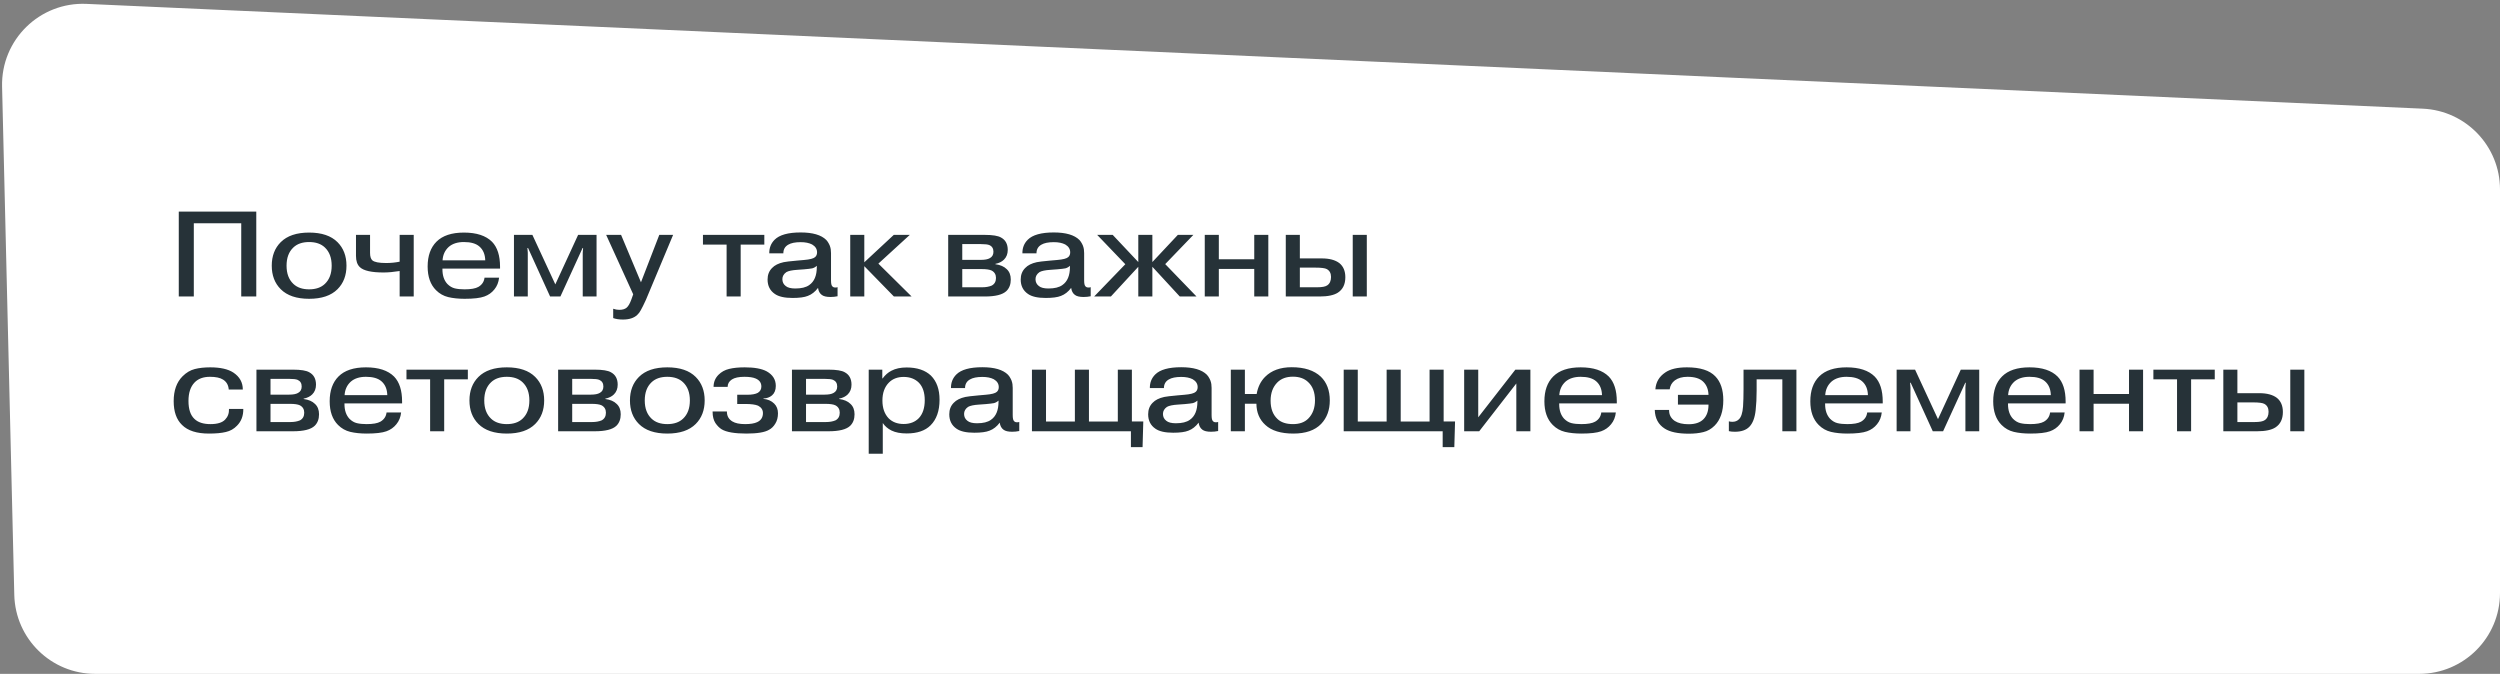
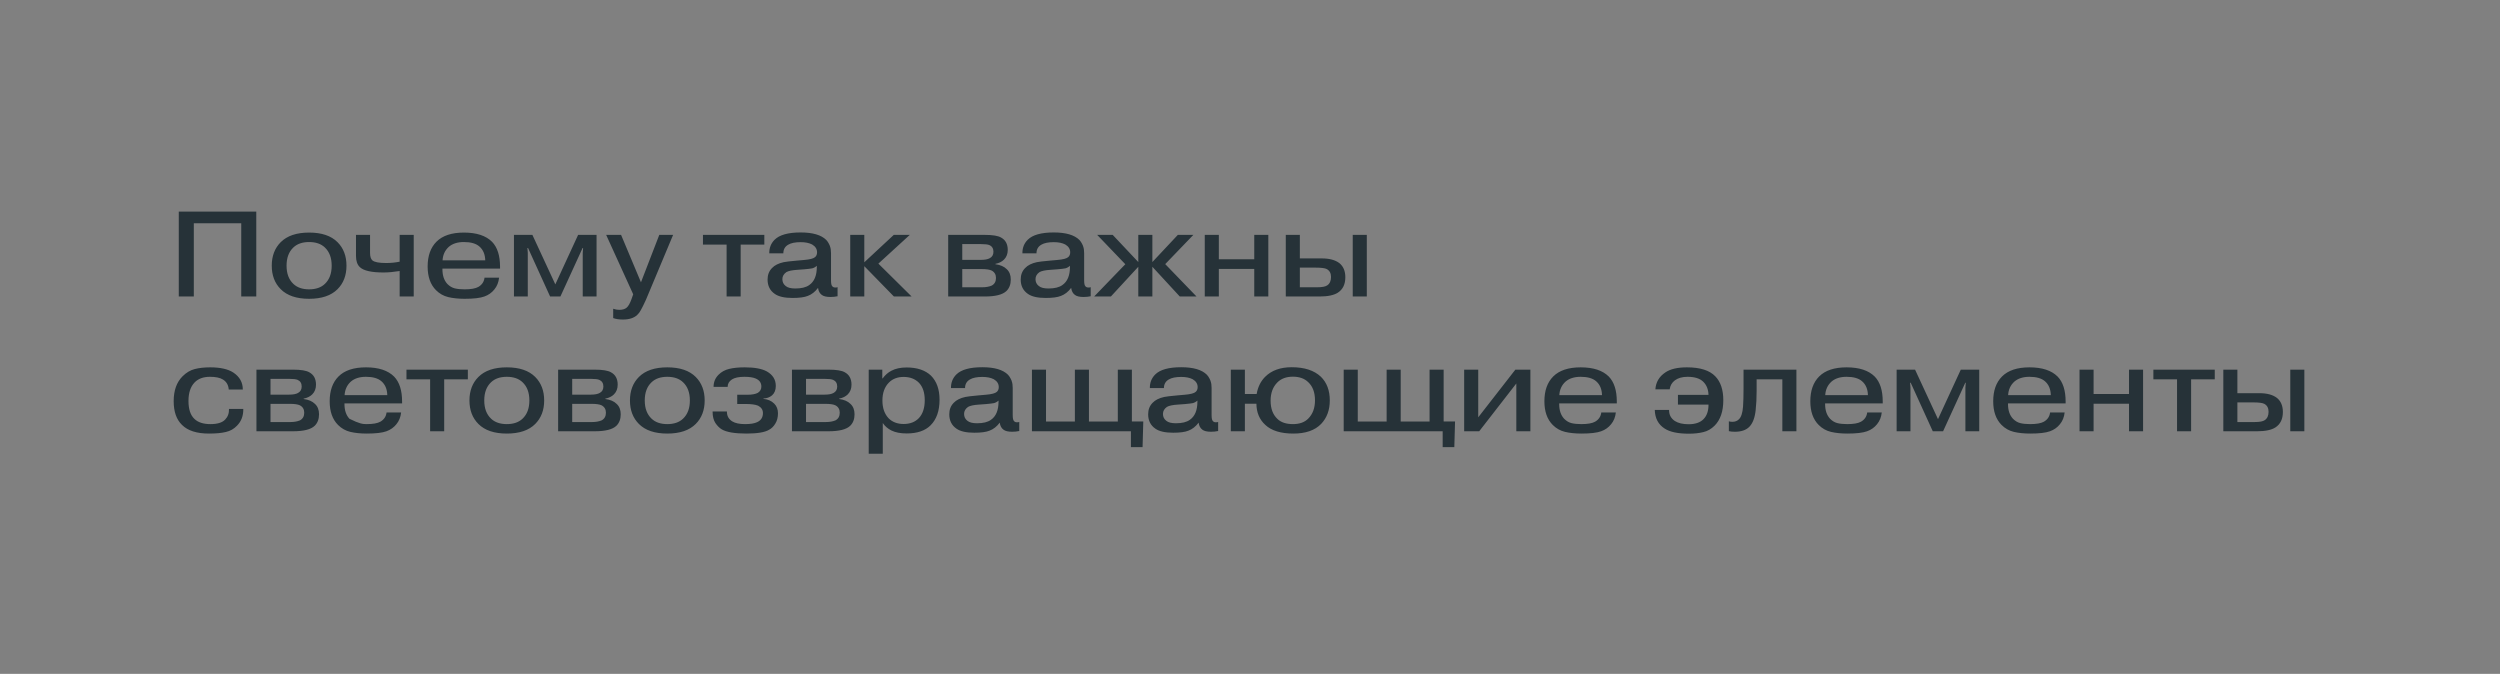
<svg xmlns="http://www.w3.org/2000/svg" width="371" height="100" viewBox="0 0 371 100" fill="none">
  <rect x="0" y="0" width="371" height="100" fill="#808080" stroke="none" />
-   <path d="M0.309 12.852C0.142 5.902 5.898 0.265 12.843 0.576L359.538 16.127C365.95 16.415 371 21.697 371 28.115V88C371 94.627 365.627 100 359 100H14.118C7.603 100 2.278 94.802 2.121 88.288L0.309 12.852Z" fill="white" />
-   <path d="M28.762 33.128V44H26.53V31.4H38.032V44H35.8V33.128H28.762ZM50.085 35.936C50.973 36.824 51.417 37.988 51.417 39.428C51.417 40.868 50.973 42.032 50.085 42.92C49.137 43.868 47.733 44.342 45.873 44.342C44.013 44.342 42.609 43.868 41.661 42.92C40.773 42.032 40.329 40.868 40.329 39.428C40.329 37.988 40.773 36.824 41.661 35.936C42.609 34.988 44.013 34.514 45.873 34.514C47.733 34.514 49.137 34.988 50.085 35.936ZM48.213 36.728C47.649 36.188 46.869 35.918 45.873 35.918C44.877 35.918 44.097 36.188 43.533 36.728C42.861 37.364 42.525 38.264 42.525 39.428C42.525 40.592 42.861 41.492 43.533 42.128C44.097 42.668 44.877 42.938 45.873 42.938C46.869 42.938 47.649 42.668 48.213 42.128C48.885 41.492 49.221 40.592 49.221 39.428C49.221 38.264 48.885 37.364 48.213 36.728ZM52.828 34.856H54.916V37.52C54.916 38.06 55.03 38.432 55.258 38.636C55.558 38.9 56.242 39.032 57.31 39.032C57.994 39.032 58.66 38.966 59.308 38.834V34.856H61.396V44H59.308V40.22C58.408 40.364 57.61 40.436 56.914 40.436C55.126 40.436 53.956 40.172 53.404 39.644C53.02 39.284 52.828 38.726 52.828 37.97V34.856ZM71.903 41.21H74.064C73.992 41.894 73.757 42.476 73.362 42.956C72.978 43.436 72.486 43.784 71.885 44C71.261 44.228 70.284 44.342 68.951 44.342C68.04 44.342 67.23 44.258 66.522 44.09C65.826 43.922 65.219 43.58 64.704 43.064C63.876 42.236 63.462 41.066 63.462 39.554C63.462 37.97 63.9 36.74 64.775 35.864C65.675 34.964 67.031 34.514 68.844 34.514C70.716 34.514 72.108 34.97 73.019 35.882C73.811 36.698 74.207 37.934 74.207 39.59V39.86H65.657V39.968C65.657 40.892 65.903 41.618 66.395 42.146C66.731 42.482 67.097 42.698 67.493 42.794C67.889 42.89 68.37 42.938 68.933 42.938C69.882 42.938 70.566 42.818 70.986 42.578C71.525 42.266 71.832 41.81 71.903 41.21ZM65.675 38.636H72.011C71.987 37.748 71.7 37.064 71.147 36.584C70.644 36.14 69.876 35.918 68.844 35.918C67.895 35.918 67.145 36.158 66.594 36.638C66.029 37.154 65.724 37.82 65.675 38.636ZM81.635 44L78.359 36.8H78.269L78.323 37.502V44H76.271V34.856H79.007L82.409 42.2L85.793 34.856H88.529V44H86.477V37.502L86.531 36.8H86.459L83.165 44H81.635ZM90.998 47.204V45.818C91.298 45.926 91.598 45.98 91.898 45.98C92.378 45.98 92.744 45.872 92.996 45.656C93.248 45.44 93.482 45.032 93.698 44.432L93.968 43.676L89.954 34.856H92.168L95.12 41.894L97.838 34.856H99.89L95.858 44.486C95.522 45.218 95.27 45.728 95.102 46.016C94.946 46.316 94.766 46.556 94.562 46.736C94.082 47.192 93.374 47.42 92.438 47.42C91.886 47.42 91.406 47.348 90.998 47.204ZM107.828 36.296H104.318V34.856H113.426V36.296H109.916V44H107.828V36.296ZM121.216 39.608V39.446C121 39.638 120.772 39.764 120.532 39.824C120.292 39.872 119.89 39.92 119.326 39.968L118.336 40.04C117.556 40.088 117.01 40.202 116.698 40.382C116.302 40.658 116.104 41.006 116.104 41.426C116.104 41.858 116.272 42.2 116.608 42.452C116.896 42.692 117.37 42.812 118.03 42.812C118.93 42.812 119.614 42.644 120.082 42.308C120.838 41.792 121.216 40.892 121.216 39.608ZM116.248 37.592H114.16C114.148 36.788 114.412 36.116 114.952 35.576C115.672 34.856 116.962 34.496 118.822 34.496C120.61 34.496 121.876 34.868 122.62 35.612C122.704 35.696 122.776 35.786 122.836 35.882C122.908 35.978 122.968 36.08 123.016 36.188C123.064 36.284 123.106 36.374 123.142 36.458C123.178 36.53 123.208 36.626 123.232 36.746C123.256 36.866 123.274 36.956 123.286 37.016C123.298 37.076 123.304 37.172 123.304 37.304C123.316 37.436 123.322 37.52 123.322 37.556C123.322 37.592 123.322 37.682 123.322 37.826C123.322 37.97 123.322 38.048 123.322 38.06V41.588C123.322 42.056 123.382 42.35 123.502 42.47C123.598 42.602 123.754 42.668 123.97 42.668C124.114 42.668 124.222 42.65 124.294 42.614V43.964C123.946 44.036 123.598 44.072 123.25 44.072C122.65 44.072 122.218 43.97 121.954 43.766C121.642 43.538 121.456 43.19 121.396 42.722C120.964 43.298 120.46 43.694 119.884 43.91C119.38 44.114 118.624 44.216 117.616 44.216C116.428 44.216 115.552 44.018 114.988 43.622C114.268 43.13 113.908 42.416 113.908 41.48C113.908 40.784 114.13 40.214 114.574 39.77C114.958 39.362 115.534 39.074 116.302 38.906C116.566 38.846 117.226 38.768 118.282 38.672L119.308 38.582C120.184 38.51 120.736 38.366 120.964 38.15C121.156 37.982 121.252 37.748 121.252 37.448C121.252 36.956 121.006 36.566 120.514 36.278C120.07 36.05 119.506 35.936 118.822 35.936C118.006 35.936 117.388 36.062 116.968 36.314C116.488 36.59 116.248 37.016 116.248 37.592ZM128.263 38.924L132.637 34.856H135.013L130.351 39.122L135.283 44H132.655L128.263 39.5V44H126.175V34.856H128.263V38.924ZM142.8 39.932V42.632H145.752C146.304 42.632 146.778 42.548 147.174 42.38C147.594 42.152 147.804 41.774 147.804 41.246C147.804 40.742 147.588 40.376 147.156 40.148C146.856 40.004 146.37 39.932 145.698 39.932H142.8ZM142.8 36.224V38.564H145.572C146.16 38.564 146.598 38.48 146.886 38.312C147.246 38.12 147.426 37.802 147.426 37.358C147.426 36.878 147.222 36.548 146.814 36.368C146.586 36.272 146.172 36.224 145.572 36.224H142.8ZM140.712 34.856H146.13C147.306 34.856 148.116 34.988 148.56 35.252C149.22 35.612 149.55 36.224 149.55 37.088C149.55 37.676 149.364 38.156 148.992 38.528C148.68 38.84 148.254 39.05 147.714 39.158V39.212C148.446 39.308 149.004 39.548 149.388 39.932C149.796 40.304 150 40.82 150 41.48C150 42.2 149.784 42.77 149.352 43.19C148.788 43.73 147.72 44 146.148 44H140.712V34.856ZM158.781 39.608V39.446C158.565 39.638 158.337 39.764 158.097 39.824C157.857 39.872 157.455 39.92 156.891 39.968L155.901 40.04C155.121 40.088 154.575 40.202 154.263 40.382C153.867 40.658 153.669 41.006 153.669 41.426C153.669 41.858 153.837 42.2 154.173 42.452C154.461 42.692 154.935 42.812 155.595 42.812C156.495 42.812 157.179 42.644 157.647 42.308C158.403 41.792 158.781 40.892 158.781 39.608ZM153.813 37.592H151.725C151.713 36.788 151.977 36.116 152.517 35.576C153.237 34.856 154.527 34.496 156.387 34.496C158.175 34.496 159.441 34.868 160.185 35.612C160.269 35.696 160.341 35.786 160.401 35.882C160.473 35.978 160.533 36.08 160.581 36.188C160.629 36.284 160.671 36.374 160.707 36.458C160.743 36.53 160.773 36.626 160.797 36.746C160.821 36.866 160.839 36.956 160.851 37.016C160.863 37.076 160.869 37.172 160.869 37.304C160.881 37.436 160.887 37.52 160.887 37.556C160.887 37.592 160.887 37.682 160.887 37.826C160.887 37.97 160.887 38.048 160.887 38.06V41.588C160.887 42.056 160.947 42.35 161.067 42.47C161.163 42.602 161.319 42.668 161.535 42.668C161.679 42.668 161.787 42.65 161.859 42.614V43.964C161.511 44.036 161.163 44.072 160.815 44.072C160.215 44.072 159.783 43.97 159.519 43.766C159.207 43.538 159.021 43.19 158.961 42.722C158.529 43.298 158.025 43.694 157.449 43.91C156.945 44.114 156.189 44.216 155.181 44.216C153.993 44.216 153.117 44.018 152.553 43.622C151.833 43.13 151.473 42.416 151.473 41.48C151.473 40.784 151.695 40.214 152.139 39.77C152.523 39.362 153.099 39.074 153.867 38.906C154.131 38.846 154.791 38.768 155.847 38.672L156.873 38.582C157.749 38.51 158.301 38.366 158.529 38.15C158.721 37.982 158.817 37.748 158.817 37.448C158.817 36.956 158.571 36.566 158.079 36.278C157.635 36.05 157.071 35.936 156.387 35.936C155.571 35.936 154.953 36.062 154.533 36.314C154.053 36.59 153.813 37.016 153.813 37.592ZM168.923 44V39.59L164.855 44H162.371L166.997 39.212L162.821 34.856H165.125L168.923 38.888V34.856H171.011V38.888L174.791 34.856H177.095L172.919 39.194L177.563 44H175.079L171.011 39.59V44H168.923ZM180.874 39.914V44H178.786V34.856H180.874V38.474H186.13V34.856H188.218V44H186.13V39.914H180.874ZM192.898 39.716V42.632H195.454C196.198 42.632 196.702 42.536 196.966 42.344C197.338 42.092 197.524 41.678 197.524 41.102C197.524 40.55 197.314 40.16 196.894 39.932C196.63 39.788 196.078 39.716 195.238 39.716H192.898ZM192.898 34.856V38.348H196.156C197.284 38.348 198.154 38.582 198.766 39.05C199.354 39.53 199.648 40.226 199.648 41.138C199.648 42.182 199.282 42.944 198.55 43.424C197.962 43.808 197.05 44 195.814 44H190.81V34.856H192.898ZM200.746 34.856H202.834V44H200.746V34.856ZM36.034 57.808H33.946C33.898 57.148 33.616 56.656 33.1 56.332C32.668 56.056 32.02 55.918 31.156 55.918C30.172 55.918 29.41 56.2 28.87 56.764C28.27 57.388 27.97 58.3 27.97 59.5C27.97 60.724 28.264 61.612 28.852 62.164C29.38 62.68 30.172 62.938 31.228 62.938C32.26 62.938 32.986 62.716 33.406 62.272C33.814 61.852 34.006 61.324 33.982 60.688H36.106C36.118 61.708 35.806 62.536 35.17 63.172C34.714 63.652 34.162 63.964 33.514 64.108C32.878 64.264 32.044 64.342 31.012 64.342C29.2 64.342 27.868 63.916 27.016 63.064C26.188 62.272 25.774 61.096 25.774 59.536C25.774 57.952 26.212 56.722 27.088 55.846C27.64 55.294 28.246 54.934 28.906 54.766C29.566 54.598 30.328 54.514 31.192 54.514C32.692 54.514 33.838 54.772 34.63 55.288C35.566 55.912 36.034 56.752 36.034 57.808ZM40.144 59.932V62.632H43.096C43.648 62.632 44.122 62.548 44.518 62.38C44.938 62.152 45.148 61.774 45.148 61.246C45.148 60.742 44.932 60.376 44.5 60.148C44.2 60.004 43.714 59.932 43.042 59.932H40.144ZM40.144 56.224V58.564H42.916C43.504 58.564 43.942 58.48 44.23 58.312C44.59 58.12 44.77 57.802 44.77 57.358C44.77 56.878 44.566 56.548 44.158 56.368C43.93 56.272 43.516 56.224 42.916 56.224H40.144ZM38.056 54.856H43.474C44.65 54.856 45.46 54.988 45.904 55.252C46.564 55.612 46.894 56.224 46.894 57.088C46.894 57.676 46.708 58.156 46.336 58.528C46.024 58.84 45.598 59.05 45.058 59.158V59.212C45.79 59.308 46.348 59.548 46.732 59.932C47.14 60.304 47.344 60.82 47.344 61.48C47.344 62.2 47.128 62.77 46.696 63.19C46.132 63.73 45.064 64 43.492 64H38.056V54.856ZM57.366 61.21H59.526C59.454 61.894 59.22 62.476 58.824 62.956C58.44 63.436 57.948 63.784 57.348 64C56.724 64.228 55.746 64.342 54.414 64.342C53.502 64.342 52.692 64.258 51.984 64.09C51.288 63.922 50.682 63.58 50.166 63.064C49.338 62.236 48.924 61.066 48.924 59.554C48.924 57.97 49.362 56.74 50.238 55.864C51.138 54.964 52.494 54.514 54.306 54.514C56.178 54.514 57.57 54.97 58.482 55.882C59.274 56.698 59.67 57.934 59.67 59.59V59.86H51.12V59.968C51.12 60.892 51.366 61.618 51.858 62.146C52.194 62.482 52.56 62.698 52.956 62.794C53.352 62.89 53.832 62.938 54.396 62.938C55.344 62.938 56.028 62.818 56.448 62.578C56.988 62.266 57.294 61.81 57.366 61.21ZM51.138 58.636H57.474C57.45 57.748 57.162 57.064 56.61 56.584C56.106 56.14 55.338 55.918 54.306 55.918C53.358 55.918 52.608 56.158 52.056 56.638C51.492 57.154 51.186 57.82 51.138 58.636ZM63.83 56.296H60.32V54.856H69.428V56.296H65.918V64H63.83V56.296ZM79.423 55.936C80.311 56.824 80.755 57.988 80.755 59.428C80.755 60.868 80.311 62.032 79.423 62.92C78.475 63.868 77.071 64.342 75.211 64.342C73.351 64.342 71.947 63.868 70.999 62.92C70.111 62.032 69.667 60.868 69.667 59.428C69.667 57.988 70.111 56.824 70.999 55.936C71.947 54.988 73.351 54.514 75.211 54.514C77.071 54.514 78.475 54.988 79.423 55.936ZM77.551 56.728C76.987 56.188 76.207 55.918 75.211 55.918C74.215 55.918 73.435 56.188 72.871 56.728C72.199 57.364 71.863 58.264 71.863 59.428C71.863 60.592 72.199 61.492 72.871 62.128C73.435 62.668 74.215 62.938 75.211 62.938C76.207 62.938 76.987 62.668 77.551 62.128C78.223 61.492 78.559 60.592 78.559 59.428C78.559 58.264 78.223 57.364 77.551 56.728ZM84.915 59.932V62.632H87.867C88.419 62.632 88.893 62.548 89.289 62.38C89.709 62.152 89.919 61.774 89.919 61.246C89.919 60.742 89.703 60.376 89.271 60.148C88.971 60.004 88.485 59.932 87.813 59.932H84.915ZM84.915 56.224V58.564H87.687C88.275 58.564 88.713 58.48 89.001 58.312C89.361 58.12 89.541 57.802 89.541 57.358C89.541 56.878 89.337 56.548 88.929 56.368C88.701 56.272 88.287 56.224 87.687 56.224H84.915ZM82.827 54.856H88.245C89.421 54.856 90.231 54.988 90.675 55.252C91.335 55.612 91.665 56.224 91.665 57.088C91.665 57.676 91.479 58.156 91.107 58.528C90.795 58.84 90.369 59.05 89.829 59.158V59.212C90.561 59.308 91.119 59.548 91.503 59.932C91.911 60.304 92.115 60.82 92.115 61.48C92.115 62.2 91.899 62.77 91.467 63.19C90.903 63.73 89.835 64 88.263 64H82.827V54.856ZM103.241 55.936C104.129 56.824 104.573 57.988 104.573 59.428C104.573 60.868 104.129 62.032 103.241 62.92C102.293 63.868 100.889 64.342 99.029 64.342C97.169 64.342 95.765 63.868 94.817 62.92C93.929 62.032 93.485 60.868 93.485 59.428C93.485 57.988 93.929 56.824 94.817 55.936C95.765 54.988 97.169 54.514 99.029 54.514C100.889 54.514 102.293 54.988 103.241 55.936ZM101.369 56.728C100.805 56.188 100.025 55.918 99.029 55.918C98.033 55.918 97.253 56.188 96.689 56.728C96.017 57.364 95.681 58.264 95.681 59.428C95.681 60.592 96.017 61.492 96.689 62.128C97.253 62.668 98.033 62.938 99.029 62.938C100.025 62.938 100.805 62.668 101.369 62.128C102.041 61.492 102.377 60.592 102.377 59.428C102.377 58.264 102.041 57.364 101.369 56.728ZM105.75 61.066H107.874V61.102C107.874 61.738 108.144 62.218 108.684 62.542C109.116 62.806 109.746 62.938 110.574 62.938C111.354 62.938 111.948 62.842 112.356 62.65C112.932 62.386 113.22 61.936 113.22 61.3C113.22 60.82 112.98 60.454 112.5 60.202C112.092 60.034 111.468 59.95 110.628 59.95H109.404V58.582H110.88C111.588 58.582 112.116 58.486 112.464 58.294C112.812 58.078 112.986 57.766 112.986 57.358C112.986 56.806 112.704 56.41 112.14 56.17C111.756 56.002 111.198 55.918 110.466 55.918C109.638 55.918 109.02 56.05 108.612 56.314C108.192 56.59 107.982 56.956 107.982 57.412H105.894C105.894 56.704 106.14 56.104 106.632 55.612C107.064 55.18 107.586 54.892 108.198 54.748C108.822 54.592 109.596 54.514 110.52 54.514C111.96 54.514 113.046 54.712 113.778 55.108C114.678 55.612 115.128 56.332 115.128 57.268C115.128 57.88 114.942 58.348 114.57 58.672C114.234 58.96 113.808 59.116 113.292 59.14V59.194C113.952 59.254 114.486 59.488 114.894 59.896C115.266 60.268 115.452 60.748 115.452 61.336C115.452 61.936 115.32 62.446 115.056 62.866C114.804 63.286 114.492 63.592 114.12 63.784C113.496 64.156 112.38 64.342 110.772 64.342C109.032 64.342 107.808 64.132 107.1 63.712C106.764 63.508 106.452 63.196 106.164 62.776C105.888 62.344 105.75 61.792 105.75 61.12V61.066ZM119.614 59.932V62.632H122.566C123.118 62.632 123.592 62.548 123.988 62.38C124.408 62.152 124.618 61.774 124.618 61.246C124.618 60.742 124.402 60.376 123.97 60.148C123.67 60.004 123.184 59.932 122.512 59.932H119.614ZM119.614 56.224V58.564H122.386C122.974 58.564 123.412 58.48 123.7 58.312C124.06 58.12 124.24 57.802 124.24 57.358C124.24 56.878 124.036 56.548 123.628 56.368C123.4 56.272 122.986 56.224 122.386 56.224H119.614ZM117.526 54.856H122.944C124.12 54.856 124.93 54.988 125.374 55.252C126.034 55.612 126.364 56.224 126.364 57.088C126.364 57.676 126.178 58.156 125.806 58.528C125.494 58.84 125.068 59.05 124.528 59.158V59.212C125.26 59.308 125.818 59.548 126.202 59.932C126.61 60.304 126.814 60.82 126.814 61.48C126.814 62.2 126.598 62.77 126.166 63.19C125.602 63.73 124.534 64 122.962 64H117.526V54.856ZM128.917 54.856H130.933V56.152H130.987C131.359 55.648 131.791 55.27 132.283 55.018C132.895 54.694 133.645 54.532 134.533 54.532C136.093 54.532 137.299 54.934 138.151 55.738C139.003 56.59 139.429 57.784 139.429 59.32C139.429 60.964 138.985 62.23 138.097 63.118C137.293 63.922 136.111 64.324 134.551 64.324C133.639 64.324 132.889 64.18 132.301 63.892C131.749 63.616 131.317 63.244 131.005 62.776V67.33H128.917V54.856ZM134.101 55.936C133.201 55.936 132.475 56.212 131.923 56.764C131.275 57.412 130.951 58.306 130.951 59.446C130.951 60.55 131.257 61.426 131.869 62.074C132.433 62.638 133.177 62.92 134.101 62.92C135.049 62.92 135.805 62.626 136.369 62.038C136.945 61.414 137.233 60.532 137.233 59.392C137.233 58.264 136.945 57.4 136.369 56.8C135.793 56.224 135.037 55.936 134.101 55.936ZM148.181 59.608V59.446C147.965 59.638 147.737 59.764 147.497 59.824C147.257 59.872 146.855 59.92 146.291 59.968L145.301 60.04C144.521 60.088 143.975 60.202 143.663 60.382C143.267 60.658 143.069 61.006 143.069 61.426C143.069 61.858 143.237 62.2 143.573 62.452C143.861 62.692 144.335 62.812 144.995 62.812C145.895 62.812 146.579 62.644 147.047 62.308C147.803 61.792 148.181 60.892 148.181 59.608ZM143.213 57.592H141.125C141.113 56.788 141.377 56.116 141.917 55.576C142.637 54.856 143.927 54.496 145.787 54.496C147.575 54.496 148.841 54.868 149.585 55.612C149.669 55.696 149.741 55.786 149.801 55.882C149.873 55.978 149.933 56.08 149.981 56.188C150.029 56.284 150.071 56.374 150.107 56.458C150.143 56.53 150.173 56.626 150.197 56.746C150.221 56.866 150.239 56.956 150.251 57.016C150.263 57.076 150.269 57.172 150.269 57.304C150.281 57.436 150.287 57.52 150.287 57.556C150.287 57.592 150.287 57.682 150.287 57.826C150.287 57.97 150.287 58.048 150.287 58.06V61.588C150.287 62.056 150.347 62.35 150.467 62.47C150.563 62.602 150.719 62.668 150.935 62.668C151.079 62.668 151.187 62.65 151.259 62.614V63.964C150.911 64.036 150.563 64.072 150.215 64.072C149.615 64.072 149.183 63.97 148.919 63.766C148.607 63.538 148.421 63.19 148.361 62.722C147.929 63.298 147.425 63.694 146.849 63.91C146.345 64.114 145.589 64.216 144.581 64.216C143.393 64.216 142.517 64.018 141.953 63.622C141.233 63.13 140.873 62.416 140.873 61.48C140.873 60.784 141.095 60.214 141.539 59.77C141.923 59.362 142.499 59.074 143.267 58.906C143.531 58.846 144.191 58.768 145.247 58.672L146.273 58.582C147.149 58.51 147.701 58.366 147.929 58.15C148.121 57.982 148.217 57.748 148.217 57.448C148.217 56.956 147.971 56.566 147.479 56.278C147.035 56.05 146.471 55.936 145.787 55.936C144.971 55.936 144.353 56.062 143.933 56.314C143.453 56.59 143.213 57.016 143.213 57.592ZM155.228 62.56H159.512V54.856H161.6V62.56H165.884V54.856H167.972V62.542H169.664L169.556 66.358H167.828V64H153.14V54.856H155.228V62.56ZM177.695 59.608V59.446C177.479 59.638 177.251 59.764 177.011 59.824C176.771 59.872 176.369 59.92 175.805 59.968L174.815 60.04C174.035 60.088 173.489 60.202 173.177 60.382C172.781 60.658 172.583 61.006 172.583 61.426C172.583 61.858 172.751 62.2 173.087 62.452C173.375 62.692 173.849 62.812 174.509 62.812C175.409 62.812 176.093 62.644 176.561 62.308C177.317 61.792 177.695 60.892 177.695 59.608ZM172.727 57.592H170.639C170.627 56.788 170.891 56.116 171.431 55.576C172.151 54.856 173.441 54.496 175.301 54.496C177.089 54.496 178.355 54.868 179.099 55.612C179.183 55.696 179.255 55.786 179.315 55.882C179.387 55.978 179.447 56.08 179.495 56.188C179.543 56.284 179.585 56.374 179.621 56.458C179.657 56.53 179.687 56.626 179.711 56.746C179.735 56.866 179.753 56.956 179.765 57.016C179.777 57.076 179.783 57.172 179.783 57.304C179.795 57.436 179.801 57.52 179.801 57.556C179.801 57.592 179.801 57.682 179.801 57.826C179.801 57.97 179.801 58.048 179.801 58.06V61.588C179.801 62.056 179.861 62.35 179.981 62.47C180.077 62.602 180.233 62.668 180.449 62.668C180.593 62.668 180.701 62.65 180.773 62.614V63.964C180.425 64.036 180.077 64.072 179.729 64.072C179.129 64.072 178.697 63.97 178.433 63.766C178.121 63.538 177.935 63.19 177.875 62.722C177.443 63.298 176.939 63.694 176.363 63.91C175.859 64.114 175.103 64.216 174.095 64.216C172.907 64.216 172.031 64.018 171.467 63.622C170.747 63.13 170.387 62.416 170.387 61.48C170.387 60.784 170.609 60.214 171.053 59.77C171.437 59.362 172.013 59.074 172.781 58.906C173.045 58.846 173.705 58.768 174.761 58.672L175.787 58.582C176.663 58.51 177.215 58.366 177.443 58.15C177.635 57.982 177.731 57.748 177.731 57.448C177.731 56.956 177.485 56.566 176.993 56.278C176.549 56.05 175.985 55.936 175.301 55.936C174.485 55.936 173.867 56.062 173.447 56.314C172.967 56.59 172.727 57.016 172.727 57.592ZM191.869 55.9C190.897 55.9 190.129 56.182 189.565 56.746C188.893 57.418 188.557 58.324 188.557 59.464C188.557 60.628 188.893 61.528 189.565 62.164C190.093 62.68 190.867 62.938 191.887 62.938C192.847 62.938 193.597 62.668 194.137 62.128C194.809 61.456 195.145 60.55 195.145 59.41C195.145 58.234 194.809 57.334 194.137 56.71C193.585 56.17 192.829 55.9 191.869 55.9ZM184.741 58.474H186.487C186.667 57.43 187.087 56.578 187.747 55.918C188.695 54.97 190.009 54.496 191.689 54.496C193.573 54.496 195.013 54.964 196.009 55.9C196.897 56.764 197.341 57.94 197.341 59.428C197.341 60.844 196.915 62.002 196.063 62.902C195.139 63.862 193.765 64.342 191.941 64.342C190.081 64.342 188.695 63.916 187.783 63.064C186.907 62.272 186.463 61.222 186.451 59.914H184.741V64H182.653V54.856H184.741V58.474ZM201.493 62.56H205.777V54.856H207.865V62.56H212.149V54.856H214.237V62.542H215.929L215.821 66.358H214.093V64H199.405V54.856H201.493V62.56ZM219.37 61.93L224.878 54.856H227.11V64H225.022V56.908L219.514 64H217.282V54.856H219.37V61.93ZM237.63 61.21H239.79C239.718 61.894 239.484 62.476 239.088 62.956C238.704 63.436 238.212 63.784 237.612 64C236.988 64.228 236.01 64.342 234.678 64.342C233.766 64.342 232.956 64.258 232.248 64.09C231.552 63.922 230.946 63.58 230.43 63.064C229.602 62.236 229.188 61.066 229.188 59.554C229.188 57.97 229.626 56.74 230.502 55.864C231.402 54.964 232.758 54.514 234.57 54.514C236.442 54.514 237.834 54.97 238.746 55.882C239.538 56.698 239.934 57.934 239.934 59.59V59.86H231.384V59.968C231.384 60.892 231.63 61.618 232.122 62.146C232.458 62.482 232.824 62.698 233.22 62.794C233.616 62.89 234.096 62.938 234.66 62.938C235.608 62.938 236.292 62.818 236.712 62.578C237.252 62.266 237.558 61.81 237.63 61.21ZM231.402 58.636H237.738C237.714 57.748 237.426 57.064 236.874 56.584C236.37 56.14 235.602 55.918 234.57 55.918C233.622 55.918 232.872 56.158 232.32 56.638C231.756 57.154 231.45 57.82 231.402 58.636ZM249.006 60.04V58.6H253.542C253.518 57.784 253.26 57.136 252.768 56.656C252.276 56.164 251.496 55.918 250.428 55.918C249.66 55.918 249.036 56.092 248.556 56.44C248.112 56.776 247.854 57.22 247.782 57.772H245.658C245.73 56.716 246.222 55.882 247.134 55.27C247.866 54.766 248.934 54.514 250.338 54.514C252.294 54.514 253.698 54.958 254.55 55.846C255.342 56.662 255.738 57.844 255.738 59.392C255.738 61.048 255.306 62.308 254.442 63.172C253.95 63.664 253.392 63.982 252.768 64.126C252.144 64.282 251.43 64.36 250.626 64.36C249.018 64.36 247.824 64.108 247.044 63.604C246.096 63.004 245.604 62.08 245.568 60.832H247.692V60.886C247.692 61.558 247.974 62.086 248.538 62.47C249.042 62.794 249.726 62.956 250.59 62.956C251.562 62.956 252.294 62.71 252.786 62.218C253.29 61.714 253.542 61 253.542 60.076V60.04H249.006ZM256.562 63.982V62.524C256.694 62.572 256.868 62.596 257.084 62.596C257.48 62.596 257.798 62.476 258.038 62.236C258.386 61.924 258.596 61.288 258.668 60.328C258.716 59.644 258.74 58.774 258.74 57.718V54.856H266.588V64H264.5V56.296H260.684V57.97C260.684 59.038 260.636 60.004 260.54 60.868C260.42 62.008 260.102 62.836 259.586 63.352C259.106 63.832 258.392 64.072 257.444 64.072C257.096 64.072 256.802 64.042 256.562 63.982ZM277.093 61.21H279.253C279.181 61.894 278.947 62.476 278.551 62.956C278.167 63.436 277.675 63.784 277.075 64C276.451 64.228 275.473 64.342 274.141 64.342C273.229 64.342 272.419 64.258 271.711 64.09C271.015 63.922 270.409 63.58 269.893 63.064C269.065 62.236 268.651 61.066 268.651 59.554C268.651 57.97 269.089 56.74 269.965 55.864C270.865 54.964 272.221 54.514 274.033 54.514C275.905 54.514 277.297 54.97 278.209 55.882C279.001 56.698 279.397 57.934 279.397 59.59V59.86H270.847V59.968C270.847 60.892 271.093 61.618 271.585 62.146C271.921 62.482 272.287 62.698 272.683 62.794C273.079 62.89 273.559 62.938 274.123 62.938C275.071 62.938 275.755 62.818 276.175 62.578C276.715 62.266 277.021 61.81 277.093 61.21ZM270.865 58.636H277.201C277.177 57.748 276.889 57.064 276.337 56.584C275.833 56.14 275.065 55.918 274.033 55.918C273.085 55.918 272.335 56.158 271.783 56.638C271.219 57.154 270.913 57.82 270.865 58.636ZM286.824 64L283.548 56.8H283.458L283.512 57.502V64H281.46V54.856H284.196L287.598 62.2L290.982 54.856H293.718V64H291.666V57.502L291.72 56.8H291.648L288.354 64H286.824ZM304.234 61.21H306.394C306.322 61.894 306.088 62.476 305.692 62.956C305.308 63.436 304.816 63.784 304.216 64C303.592 64.228 302.614 64.342 301.282 64.342C300.37 64.342 299.56 64.258 298.852 64.09C298.156 63.922 297.55 63.58 297.034 63.064C296.206 62.236 295.792 61.066 295.792 59.554C295.792 57.97 296.23 56.74 297.106 55.864C298.006 54.964 299.362 54.514 301.174 54.514C303.046 54.514 304.438 54.97 305.35 55.882C306.142 56.698 306.538 57.934 306.538 59.59V59.86H297.988V59.968C297.988 60.892 298.234 61.618 298.726 62.146C299.062 62.482 299.428 62.698 299.824 62.794C300.22 62.89 300.7 62.938 301.264 62.938C302.212 62.938 302.896 62.818 303.316 62.578C303.856 62.266 304.162 61.81 304.234 61.21ZM298.006 58.636H304.342C304.318 57.748 304.03 57.064 303.478 56.584C302.974 56.14 302.206 55.918 301.174 55.918C300.226 55.918 299.476 56.158 298.924 56.638C298.36 57.154 298.054 57.82 298.006 58.636ZM310.689 59.914V64H308.601V54.856H310.689V58.474H315.945V54.856H318.033V64H315.945V59.914H310.689ZM323.072 56.296H319.562V54.856H328.67V56.296H325.16V64H323.072V56.296ZM332.029 59.716V62.632H334.585C335.329 62.632 335.833 62.536 336.097 62.344C336.469 62.092 336.655 61.678 336.655 61.102C336.655 60.55 336.445 60.16 336.025 59.932C335.761 59.788 335.209 59.716 334.369 59.716H332.029ZM332.029 54.856V58.348H335.287C336.415 58.348 337.285 58.582 337.897 59.05C338.485 59.53 338.779 60.226 338.779 61.138C338.779 62.182 338.413 62.944 337.681 63.424C337.093 63.808 336.181 64 334.945 64H329.941V54.856H332.029ZM339.877 54.856H341.965V64H339.877V54.856Z" fill="#263238" />
+   <path d="M28.762 33.128V44H26.53V31.4H38.032V44H35.8V33.128H28.762ZM50.085 35.936C50.973 36.824 51.417 37.988 51.417 39.428C51.417 40.868 50.973 42.032 50.085 42.92C49.137 43.868 47.733 44.342 45.873 44.342C44.013 44.342 42.609 43.868 41.661 42.92C40.773 42.032 40.329 40.868 40.329 39.428C40.329 37.988 40.773 36.824 41.661 35.936C42.609 34.988 44.013 34.514 45.873 34.514C47.733 34.514 49.137 34.988 50.085 35.936ZM48.213 36.728C47.649 36.188 46.869 35.918 45.873 35.918C44.877 35.918 44.097 36.188 43.533 36.728C42.861 37.364 42.525 38.264 42.525 39.428C42.525 40.592 42.861 41.492 43.533 42.128C44.097 42.668 44.877 42.938 45.873 42.938C46.869 42.938 47.649 42.668 48.213 42.128C48.885 41.492 49.221 40.592 49.221 39.428C49.221 38.264 48.885 37.364 48.213 36.728ZM52.828 34.856H54.916V37.52C54.916 38.06 55.03 38.432 55.258 38.636C55.558 38.9 56.242 39.032 57.31 39.032C57.994 39.032 58.66 38.966 59.308 38.834V34.856H61.396V44H59.308V40.22C58.408 40.364 57.61 40.436 56.914 40.436C55.126 40.436 53.956 40.172 53.404 39.644C53.02 39.284 52.828 38.726 52.828 37.97V34.856ZM71.903 41.21H74.064C73.992 41.894 73.757 42.476 73.362 42.956C72.978 43.436 72.486 43.784 71.885 44C71.261 44.228 70.284 44.342 68.951 44.342C68.04 44.342 67.23 44.258 66.522 44.09C65.826 43.922 65.219 43.58 64.704 43.064C63.876 42.236 63.462 41.066 63.462 39.554C63.462 37.97 63.9 36.74 64.775 35.864C65.675 34.964 67.031 34.514 68.844 34.514C70.716 34.514 72.108 34.97 73.019 35.882C73.811 36.698 74.207 37.934 74.207 39.59V39.86H65.657V39.968C65.657 40.892 65.903 41.618 66.395 42.146C66.731 42.482 67.097 42.698 67.493 42.794C67.889 42.89 68.37 42.938 68.933 42.938C69.882 42.938 70.566 42.818 70.986 42.578C71.525 42.266 71.832 41.81 71.903 41.21ZM65.675 38.636H72.011C71.987 37.748 71.7 37.064 71.147 36.584C70.644 36.14 69.876 35.918 68.844 35.918C67.895 35.918 67.145 36.158 66.594 36.638C66.029 37.154 65.724 37.82 65.675 38.636ZM81.635 44L78.359 36.8H78.269L78.323 37.502V44H76.271V34.856H79.007L82.409 42.2L85.793 34.856H88.529V44H86.477V37.502L86.531 36.8H86.459L83.165 44H81.635ZM90.998 47.204V45.818C91.298 45.926 91.598 45.98 91.898 45.98C92.378 45.98 92.744 45.872 92.996 45.656C93.248 45.44 93.482 45.032 93.698 44.432L93.968 43.676L89.954 34.856H92.168L95.12 41.894L97.838 34.856H99.89L95.858 44.486C95.522 45.218 95.27 45.728 95.102 46.016C94.946 46.316 94.766 46.556 94.562 46.736C94.082 47.192 93.374 47.42 92.438 47.42C91.886 47.42 91.406 47.348 90.998 47.204ZM107.828 36.296H104.318V34.856H113.426V36.296H109.916V44H107.828V36.296ZM121.216 39.608V39.446C121 39.638 120.772 39.764 120.532 39.824C120.292 39.872 119.89 39.92 119.326 39.968L118.336 40.04C117.556 40.088 117.01 40.202 116.698 40.382C116.302 40.658 116.104 41.006 116.104 41.426C116.104 41.858 116.272 42.2 116.608 42.452C116.896 42.692 117.37 42.812 118.03 42.812C118.93 42.812 119.614 42.644 120.082 42.308C120.838 41.792 121.216 40.892 121.216 39.608ZM116.248 37.592H114.16C114.148 36.788 114.412 36.116 114.952 35.576C115.672 34.856 116.962 34.496 118.822 34.496C120.61 34.496 121.876 34.868 122.62 35.612C122.704 35.696 122.776 35.786 122.836 35.882C122.908 35.978 122.968 36.08 123.016 36.188C123.064 36.284 123.106 36.374 123.142 36.458C123.178 36.53 123.208 36.626 123.232 36.746C123.256 36.866 123.274 36.956 123.286 37.016C123.298 37.076 123.304 37.172 123.304 37.304C123.316 37.436 123.322 37.52 123.322 37.556C123.322 37.592 123.322 37.682 123.322 37.826C123.322 37.97 123.322 38.048 123.322 38.06V41.588C123.322 42.056 123.382 42.35 123.502 42.47C123.598 42.602 123.754 42.668 123.97 42.668C124.114 42.668 124.222 42.65 124.294 42.614V43.964C123.946 44.036 123.598 44.072 123.25 44.072C122.65 44.072 122.218 43.97 121.954 43.766C121.642 43.538 121.456 43.19 121.396 42.722C120.964 43.298 120.46 43.694 119.884 43.91C119.38 44.114 118.624 44.216 117.616 44.216C116.428 44.216 115.552 44.018 114.988 43.622C114.268 43.13 113.908 42.416 113.908 41.48C113.908 40.784 114.13 40.214 114.574 39.77C114.958 39.362 115.534 39.074 116.302 38.906C116.566 38.846 117.226 38.768 118.282 38.672L119.308 38.582C120.184 38.51 120.736 38.366 120.964 38.15C121.156 37.982 121.252 37.748 121.252 37.448C121.252 36.956 121.006 36.566 120.514 36.278C120.07 36.05 119.506 35.936 118.822 35.936C118.006 35.936 117.388 36.062 116.968 36.314C116.488 36.59 116.248 37.016 116.248 37.592ZM128.263 38.924L132.637 34.856H135.013L130.351 39.122L135.283 44H132.655L128.263 39.5V44H126.175V34.856H128.263V38.924ZM142.8 39.932V42.632H145.752C146.304 42.632 146.778 42.548 147.174 42.38C147.594 42.152 147.804 41.774 147.804 41.246C147.804 40.742 147.588 40.376 147.156 40.148C146.856 40.004 146.37 39.932 145.698 39.932H142.8ZM142.8 36.224V38.564H145.572C146.16 38.564 146.598 38.48 146.886 38.312C147.246 38.12 147.426 37.802 147.426 37.358C147.426 36.878 147.222 36.548 146.814 36.368C146.586 36.272 146.172 36.224 145.572 36.224H142.8ZM140.712 34.856H146.13C147.306 34.856 148.116 34.988 148.56 35.252C149.22 35.612 149.55 36.224 149.55 37.088C149.55 37.676 149.364 38.156 148.992 38.528C148.68 38.84 148.254 39.05 147.714 39.158V39.212C148.446 39.308 149.004 39.548 149.388 39.932C149.796 40.304 150 40.82 150 41.48C150 42.2 149.784 42.77 149.352 43.19C148.788 43.73 147.72 44 146.148 44H140.712V34.856ZM158.781 39.608V39.446C158.565 39.638 158.337 39.764 158.097 39.824C157.857 39.872 157.455 39.92 156.891 39.968L155.901 40.04C155.121 40.088 154.575 40.202 154.263 40.382C153.867 40.658 153.669 41.006 153.669 41.426C153.669 41.858 153.837 42.2 154.173 42.452C154.461 42.692 154.935 42.812 155.595 42.812C156.495 42.812 157.179 42.644 157.647 42.308C158.403 41.792 158.781 40.892 158.781 39.608ZM153.813 37.592H151.725C151.713 36.788 151.977 36.116 152.517 35.576C153.237 34.856 154.527 34.496 156.387 34.496C158.175 34.496 159.441 34.868 160.185 35.612C160.269 35.696 160.341 35.786 160.401 35.882C160.473 35.978 160.533 36.08 160.581 36.188C160.629 36.284 160.671 36.374 160.707 36.458C160.743 36.53 160.773 36.626 160.797 36.746C160.821 36.866 160.839 36.956 160.851 37.016C160.863 37.076 160.869 37.172 160.869 37.304C160.881 37.436 160.887 37.52 160.887 37.556C160.887 37.592 160.887 37.682 160.887 37.826C160.887 37.97 160.887 38.048 160.887 38.06V41.588C160.887 42.056 160.947 42.35 161.067 42.47C161.163 42.602 161.319 42.668 161.535 42.668C161.679 42.668 161.787 42.65 161.859 42.614V43.964C161.511 44.036 161.163 44.072 160.815 44.072C160.215 44.072 159.783 43.97 159.519 43.766C159.207 43.538 159.021 43.19 158.961 42.722C158.529 43.298 158.025 43.694 157.449 43.91C156.945 44.114 156.189 44.216 155.181 44.216C153.993 44.216 153.117 44.018 152.553 43.622C151.833 43.13 151.473 42.416 151.473 41.48C151.473 40.784 151.695 40.214 152.139 39.77C152.523 39.362 153.099 39.074 153.867 38.906C154.131 38.846 154.791 38.768 155.847 38.672L156.873 38.582C157.749 38.51 158.301 38.366 158.529 38.15C158.721 37.982 158.817 37.748 158.817 37.448C158.817 36.956 158.571 36.566 158.079 36.278C157.635 36.05 157.071 35.936 156.387 35.936C155.571 35.936 154.953 36.062 154.533 36.314C154.053 36.59 153.813 37.016 153.813 37.592ZM168.923 44V39.59L164.855 44H162.371L166.997 39.212L162.821 34.856H165.125L168.923 38.888V34.856H171.011V38.888L174.791 34.856H177.095L172.919 39.194L177.563 44H175.079L171.011 39.59V44H168.923ZM180.874 39.914V44H178.786V34.856H180.874V38.474H186.13V34.856H188.218V44H186.13V39.914H180.874ZM192.898 39.716V42.632H195.454C196.198 42.632 196.702 42.536 196.966 42.344C197.338 42.092 197.524 41.678 197.524 41.102C197.524 40.55 197.314 40.16 196.894 39.932C196.63 39.788 196.078 39.716 195.238 39.716H192.898ZM192.898 34.856V38.348H196.156C197.284 38.348 198.154 38.582 198.766 39.05C199.354 39.53 199.648 40.226 199.648 41.138C199.648 42.182 199.282 42.944 198.55 43.424C197.962 43.808 197.05 44 195.814 44H190.81V34.856H192.898ZM200.746 34.856H202.834V44H200.746V34.856ZM36.034 57.808H33.946C33.898 57.148 33.616 56.656 33.1 56.332C32.668 56.056 32.02 55.918 31.156 55.918C30.172 55.918 29.41 56.2 28.87 56.764C28.27 57.388 27.97 58.3 27.97 59.5C27.97 60.724 28.264 61.612 28.852 62.164C29.38 62.68 30.172 62.938 31.228 62.938C32.26 62.938 32.986 62.716 33.406 62.272C33.814 61.852 34.006 61.324 33.982 60.688H36.106C36.118 61.708 35.806 62.536 35.17 63.172C34.714 63.652 34.162 63.964 33.514 64.108C32.878 64.264 32.044 64.342 31.012 64.342C29.2 64.342 27.868 63.916 27.016 63.064C26.188 62.272 25.774 61.096 25.774 59.536C25.774 57.952 26.212 56.722 27.088 55.846C27.64 55.294 28.246 54.934 28.906 54.766C29.566 54.598 30.328 54.514 31.192 54.514C32.692 54.514 33.838 54.772 34.63 55.288C35.566 55.912 36.034 56.752 36.034 57.808ZM40.144 59.932V62.632H43.096C43.648 62.632 44.122 62.548 44.518 62.38C44.938 62.152 45.148 61.774 45.148 61.246C45.148 60.742 44.932 60.376 44.5 60.148C44.2 60.004 43.714 59.932 43.042 59.932H40.144ZM40.144 56.224V58.564H42.916C43.504 58.564 43.942 58.48 44.23 58.312C44.59 58.12 44.77 57.802 44.77 57.358C44.77 56.878 44.566 56.548 44.158 56.368C43.93 56.272 43.516 56.224 42.916 56.224H40.144ZM38.056 54.856H43.474C44.65 54.856 45.46 54.988 45.904 55.252C46.564 55.612 46.894 56.224 46.894 57.088C46.894 57.676 46.708 58.156 46.336 58.528C46.024 58.84 45.598 59.05 45.058 59.158V59.212C45.79 59.308 46.348 59.548 46.732 59.932C47.14 60.304 47.344 60.82 47.344 61.48C47.344 62.2 47.128 62.77 46.696 63.19C46.132 63.73 45.064 64 43.492 64H38.056V54.856ZM57.366 61.21H59.526C59.454 61.894 59.22 62.476 58.824 62.956C58.44 63.436 57.948 63.784 57.348 64C56.724 64.228 55.746 64.342 54.414 64.342C53.502 64.342 52.692 64.258 51.984 64.09C51.288 63.922 50.682 63.58 50.166 63.064C49.338 62.236 48.924 61.066 48.924 59.554C48.924 57.97 49.362 56.74 50.238 55.864C51.138 54.964 52.494 54.514 54.306 54.514C56.178 54.514 57.57 54.97 58.482 55.882C59.274 56.698 59.67 57.934 59.67 59.59V59.86H51.12V59.968C51.12 60.892 51.366 61.618 51.858 62.146C53.352 62.89 53.832 62.938 54.396 62.938C55.344 62.938 56.028 62.818 56.448 62.578C56.988 62.266 57.294 61.81 57.366 61.21ZM51.138 58.636H57.474C57.45 57.748 57.162 57.064 56.61 56.584C56.106 56.14 55.338 55.918 54.306 55.918C53.358 55.918 52.608 56.158 52.056 56.638C51.492 57.154 51.186 57.82 51.138 58.636ZM63.83 56.296H60.32V54.856H69.428V56.296H65.918V64H63.83V56.296ZM79.423 55.936C80.311 56.824 80.755 57.988 80.755 59.428C80.755 60.868 80.311 62.032 79.423 62.92C78.475 63.868 77.071 64.342 75.211 64.342C73.351 64.342 71.947 63.868 70.999 62.92C70.111 62.032 69.667 60.868 69.667 59.428C69.667 57.988 70.111 56.824 70.999 55.936C71.947 54.988 73.351 54.514 75.211 54.514C77.071 54.514 78.475 54.988 79.423 55.936ZM77.551 56.728C76.987 56.188 76.207 55.918 75.211 55.918C74.215 55.918 73.435 56.188 72.871 56.728C72.199 57.364 71.863 58.264 71.863 59.428C71.863 60.592 72.199 61.492 72.871 62.128C73.435 62.668 74.215 62.938 75.211 62.938C76.207 62.938 76.987 62.668 77.551 62.128C78.223 61.492 78.559 60.592 78.559 59.428C78.559 58.264 78.223 57.364 77.551 56.728ZM84.915 59.932V62.632H87.867C88.419 62.632 88.893 62.548 89.289 62.38C89.709 62.152 89.919 61.774 89.919 61.246C89.919 60.742 89.703 60.376 89.271 60.148C88.971 60.004 88.485 59.932 87.813 59.932H84.915ZM84.915 56.224V58.564H87.687C88.275 58.564 88.713 58.48 89.001 58.312C89.361 58.12 89.541 57.802 89.541 57.358C89.541 56.878 89.337 56.548 88.929 56.368C88.701 56.272 88.287 56.224 87.687 56.224H84.915ZM82.827 54.856H88.245C89.421 54.856 90.231 54.988 90.675 55.252C91.335 55.612 91.665 56.224 91.665 57.088C91.665 57.676 91.479 58.156 91.107 58.528C90.795 58.84 90.369 59.05 89.829 59.158V59.212C90.561 59.308 91.119 59.548 91.503 59.932C91.911 60.304 92.115 60.82 92.115 61.48C92.115 62.2 91.899 62.77 91.467 63.19C90.903 63.73 89.835 64 88.263 64H82.827V54.856ZM103.241 55.936C104.129 56.824 104.573 57.988 104.573 59.428C104.573 60.868 104.129 62.032 103.241 62.92C102.293 63.868 100.889 64.342 99.029 64.342C97.169 64.342 95.765 63.868 94.817 62.92C93.929 62.032 93.485 60.868 93.485 59.428C93.485 57.988 93.929 56.824 94.817 55.936C95.765 54.988 97.169 54.514 99.029 54.514C100.889 54.514 102.293 54.988 103.241 55.936ZM101.369 56.728C100.805 56.188 100.025 55.918 99.029 55.918C98.033 55.918 97.253 56.188 96.689 56.728C96.017 57.364 95.681 58.264 95.681 59.428C95.681 60.592 96.017 61.492 96.689 62.128C97.253 62.668 98.033 62.938 99.029 62.938C100.025 62.938 100.805 62.668 101.369 62.128C102.041 61.492 102.377 60.592 102.377 59.428C102.377 58.264 102.041 57.364 101.369 56.728ZM105.75 61.066H107.874V61.102C107.874 61.738 108.144 62.218 108.684 62.542C109.116 62.806 109.746 62.938 110.574 62.938C111.354 62.938 111.948 62.842 112.356 62.65C112.932 62.386 113.22 61.936 113.22 61.3C113.22 60.82 112.98 60.454 112.5 60.202C112.092 60.034 111.468 59.95 110.628 59.95H109.404V58.582H110.88C111.588 58.582 112.116 58.486 112.464 58.294C112.812 58.078 112.986 57.766 112.986 57.358C112.986 56.806 112.704 56.41 112.14 56.17C111.756 56.002 111.198 55.918 110.466 55.918C109.638 55.918 109.02 56.05 108.612 56.314C108.192 56.59 107.982 56.956 107.982 57.412H105.894C105.894 56.704 106.14 56.104 106.632 55.612C107.064 55.18 107.586 54.892 108.198 54.748C108.822 54.592 109.596 54.514 110.52 54.514C111.96 54.514 113.046 54.712 113.778 55.108C114.678 55.612 115.128 56.332 115.128 57.268C115.128 57.88 114.942 58.348 114.57 58.672C114.234 58.96 113.808 59.116 113.292 59.14V59.194C113.952 59.254 114.486 59.488 114.894 59.896C115.266 60.268 115.452 60.748 115.452 61.336C115.452 61.936 115.32 62.446 115.056 62.866C114.804 63.286 114.492 63.592 114.12 63.784C113.496 64.156 112.38 64.342 110.772 64.342C109.032 64.342 107.808 64.132 107.1 63.712C106.764 63.508 106.452 63.196 106.164 62.776C105.888 62.344 105.75 61.792 105.75 61.12V61.066ZM119.614 59.932V62.632H122.566C123.118 62.632 123.592 62.548 123.988 62.38C124.408 62.152 124.618 61.774 124.618 61.246C124.618 60.742 124.402 60.376 123.97 60.148C123.67 60.004 123.184 59.932 122.512 59.932H119.614ZM119.614 56.224V58.564H122.386C122.974 58.564 123.412 58.48 123.7 58.312C124.06 58.12 124.24 57.802 124.24 57.358C124.24 56.878 124.036 56.548 123.628 56.368C123.4 56.272 122.986 56.224 122.386 56.224H119.614ZM117.526 54.856H122.944C124.12 54.856 124.93 54.988 125.374 55.252C126.034 55.612 126.364 56.224 126.364 57.088C126.364 57.676 126.178 58.156 125.806 58.528C125.494 58.84 125.068 59.05 124.528 59.158V59.212C125.26 59.308 125.818 59.548 126.202 59.932C126.61 60.304 126.814 60.82 126.814 61.48C126.814 62.2 126.598 62.77 126.166 63.19C125.602 63.73 124.534 64 122.962 64H117.526V54.856ZM128.917 54.856H130.933V56.152H130.987C131.359 55.648 131.791 55.27 132.283 55.018C132.895 54.694 133.645 54.532 134.533 54.532C136.093 54.532 137.299 54.934 138.151 55.738C139.003 56.59 139.429 57.784 139.429 59.32C139.429 60.964 138.985 62.23 138.097 63.118C137.293 63.922 136.111 64.324 134.551 64.324C133.639 64.324 132.889 64.18 132.301 63.892C131.749 63.616 131.317 63.244 131.005 62.776V67.33H128.917V54.856ZM134.101 55.936C133.201 55.936 132.475 56.212 131.923 56.764C131.275 57.412 130.951 58.306 130.951 59.446C130.951 60.55 131.257 61.426 131.869 62.074C132.433 62.638 133.177 62.92 134.101 62.92C135.049 62.92 135.805 62.626 136.369 62.038C136.945 61.414 137.233 60.532 137.233 59.392C137.233 58.264 136.945 57.4 136.369 56.8C135.793 56.224 135.037 55.936 134.101 55.936ZM148.181 59.608V59.446C147.965 59.638 147.737 59.764 147.497 59.824C147.257 59.872 146.855 59.92 146.291 59.968L145.301 60.04C144.521 60.088 143.975 60.202 143.663 60.382C143.267 60.658 143.069 61.006 143.069 61.426C143.069 61.858 143.237 62.2 143.573 62.452C143.861 62.692 144.335 62.812 144.995 62.812C145.895 62.812 146.579 62.644 147.047 62.308C147.803 61.792 148.181 60.892 148.181 59.608ZM143.213 57.592H141.125C141.113 56.788 141.377 56.116 141.917 55.576C142.637 54.856 143.927 54.496 145.787 54.496C147.575 54.496 148.841 54.868 149.585 55.612C149.669 55.696 149.741 55.786 149.801 55.882C149.873 55.978 149.933 56.08 149.981 56.188C150.029 56.284 150.071 56.374 150.107 56.458C150.143 56.53 150.173 56.626 150.197 56.746C150.221 56.866 150.239 56.956 150.251 57.016C150.263 57.076 150.269 57.172 150.269 57.304C150.281 57.436 150.287 57.52 150.287 57.556C150.287 57.592 150.287 57.682 150.287 57.826C150.287 57.97 150.287 58.048 150.287 58.06V61.588C150.287 62.056 150.347 62.35 150.467 62.47C150.563 62.602 150.719 62.668 150.935 62.668C151.079 62.668 151.187 62.65 151.259 62.614V63.964C150.911 64.036 150.563 64.072 150.215 64.072C149.615 64.072 149.183 63.97 148.919 63.766C148.607 63.538 148.421 63.19 148.361 62.722C147.929 63.298 147.425 63.694 146.849 63.91C146.345 64.114 145.589 64.216 144.581 64.216C143.393 64.216 142.517 64.018 141.953 63.622C141.233 63.13 140.873 62.416 140.873 61.48C140.873 60.784 141.095 60.214 141.539 59.77C141.923 59.362 142.499 59.074 143.267 58.906C143.531 58.846 144.191 58.768 145.247 58.672L146.273 58.582C147.149 58.51 147.701 58.366 147.929 58.15C148.121 57.982 148.217 57.748 148.217 57.448C148.217 56.956 147.971 56.566 147.479 56.278C147.035 56.05 146.471 55.936 145.787 55.936C144.971 55.936 144.353 56.062 143.933 56.314C143.453 56.59 143.213 57.016 143.213 57.592ZM155.228 62.56H159.512V54.856H161.6V62.56H165.884V54.856H167.972V62.542H169.664L169.556 66.358H167.828V64H153.14V54.856H155.228V62.56ZM177.695 59.608V59.446C177.479 59.638 177.251 59.764 177.011 59.824C176.771 59.872 176.369 59.92 175.805 59.968L174.815 60.04C174.035 60.088 173.489 60.202 173.177 60.382C172.781 60.658 172.583 61.006 172.583 61.426C172.583 61.858 172.751 62.2 173.087 62.452C173.375 62.692 173.849 62.812 174.509 62.812C175.409 62.812 176.093 62.644 176.561 62.308C177.317 61.792 177.695 60.892 177.695 59.608ZM172.727 57.592H170.639C170.627 56.788 170.891 56.116 171.431 55.576C172.151 54.856 173.441 54.496 175.301 54.496C177.089 54.496 178.355 54.868 179.099 55.612C179.183 55.696 179.255 55.786 179.315 55.882C179.387 55.978 179.447 56.08 179.495 56.188C179.543 56.284 179.585 56.374 179.621 56.458C179.657 56.53 179.687 56.626 179.711 56.746C179.735 56.866 179.753 56.956 179.765 57.016C179.777 57.076 179.783 57.172 179.783 57.304C179.795 57.436 179.801 57.52 179.801 57.556C179.801 57.592 179.801 57.682 179.801 57.826C179.801 57.97 179.801 58.048 179.801 58.06V61.588C179.801 62.056 179.861 62.35 179.981 62.47C180.077 62.602 180.233 62.668 180.449 62.668C180.593 62.668 180.701 62.65 180.773 62.614V63.964C180.425 64.036 180.077 64.072 179.729 64.072C179.129 64.072 178.697 63.97 178.433 63.766C178.121 63.538 177.935 63.19 177.875 62.722C177.443 63.298 176.939 63.694 176.363 63.91C175.859 64.114 175.103 64.216 174.095 64.216C172.907 64.216 172.031 64.018 171.467 63.622C170.747 63.13 170.387 62.416 170.387 61.48C170.387 60.784 170.609 60.214 171.053 59.77C171.437 59.362 172.013 59.074 172.781 58.906C173.045 58.846 173.705 58.768 174.761 58.672L175.787 58.582C176.663 58.51 177.215 58.366 177.443 58.15C177.635 57.982 177.731 57.748 177.731 57.448C177.731 56.956 177.485 56.566 176.993 56.278C176.549 56.05 175.985 55.936 175.301 55.936C174.485 55.936 173.867 56.062 173.447 56.314C172.967 56.59 172.727 57.016 172.727 57.592ZM191.869 55.9C190.897 55.9 190.129 56.182 189.565 56.746C188.893 57.418 188.557 58.324 188.557 59.464C188.557 60.628 188.893 61.528 189.565 62.164C190.093 62.68 190.867 62.938 191.887 62.938C192.847 62.938 193.597 62.668 194.137 62.128C194.809 61.456 195.145 60.55 195.145 59.41C195.145 58.234 194.809 57.334 194.137 56.71C193.585 56.17 192.829 55.9 191.869 55.9ZM184.741 58.474H186.487C186.667 57.43 187.087 56.578 187.747 55.918C188.695 54.97 190.009 54.496 191.689 54.496C193.573 54.496 195.013 54.964 196.009 55.9C196.897 56.764 197.341 57.94 197.341 59.428C197.341 60.844 196.915 62.002 196.063 62.902C195.139 63.862 193.765 64.342 191.941 64.342C190.081 64.342 188.695 63.916 187.783 63.064C186.907 62.272 186.463 61.222 186.451 59.914H184.741V64H182.653V54.856H184.741V58.474ZM201.493 62.56H205.777V54.856H207.865V62.56H212.149V54.856H214.237V62.542H215.929L215.821 66.358H214.093V64H199.405V54.856H201.493V62.56ZM219.37 61.93L224.878 54.856H227.11V64H225.022V56.908L219.514 64H217.282V54.856H219.37V61.93ZM237.63 61.21H239.79C239.718 61.894 239.484 62.476 239.088 62.956C238.704 63.436 238.212 63.784 237.612 64C236.988 64.228 236.01 64.342 234.678 64.342C233.766 64.342 232.956 64.258 232.248 64.09C231.552 63.922 230.946 63.58 230.43 63.064C229.602 62.236 229.188 61.066 229.188 59.554C229.188 57.97 229.626 56.74 230.502 55.864C231.402 54.964 232.758 54.514 234.57 54.514C236.442 54.514 237.834 54.97 238.746 55.882C239.538 56.698 239.934 57.934 239.934 59.59V59.86H231.384V59.968C231.384 60.892 231.63 61.618 232.122 62.146C232.458 62.482 232.824 62.698 233.22 62.794C233.616 62.89 234.096 62.938 234.66 62.938C235.608 62.938 236.292 62.818 236.712 62.578C237.252 62.266 237.558 61.81 237.63 61.21ZM231.402 58.636H237.738C237.714 57.748 237.426 57.064 236.874 56.584C236.37 56.14 235.602 55.918 234.57 55.918C233.622 55.918 232.872 56.158 232.32 56.638C231.756 57.154 231.45 57.82 231.402 58.636ZM249.006 60.04V58.6H253.542C253.518 57.784 253.26 57.136 252.768 56.656C252.276 56.164 251.496 55.918 250.428 55.918C249.66 55.918 249.036 56.092 248.556 56.44C248.112 56.776 247.854 57.22 247.782 57.772H245.658C245.73 56.716 246.222 55.882 247.134 55.27C247.866 54.766 248.934 54.514 250.338 54.514C252.294 54.514 253.698 54.958 254.55 55.846C255.342 56.662 255.738 57.844 255.738 59.392C255.738 61.048 255.306 62.308 254.442 63.172C253.95 63.664 253.392 63.982 252.768 64.126C252.144 64.282 251.43 64.36 250.626 64.36C249.018 64.36 247.824 64.108 247.044 63.604C246.096 63.004 245.604 62.08 245.568 60.832H247.692V60.886C247.692 61.558 247.974 62.086 248.538 62.47C249.042 62.794 249.726 62.956 250.59 62.956C251.562 62.956 252.294 62.71 252.786 62.218C253.29 61.714 253.542 61 253.542 60.076V60.04H249.006ZM256.562 63.982V62.524C256.694 62.572 256.868 62.596 257.084 62.596C257.48 62.596 257.798 62.476 258.038 62.236C258.386 61.924 258.596 61.288 258.668 60.328C258.716 59.644 258.74 58.774 258.74 57.718V54.856H266.588V64H264.5V56.296H260.684V57.97C260.684 59.038 260.636 60.004 260.54 60.868C260.42 62.008 260.102 62.836 259.586 63.352C259.106 63.832 258.392 64.072 257.444 64.072C257.096 64.072 256.802 64.042 256.562 63.982ZM277.093 61.21H279.253C279.181 61.894 278.947 62.476 278.551 62.956C278.167 63.436 277.675 63.784 277.075 64C276.451 64.228 275.473 64.342 274.141 64.342C273.229 64.342 272.419 64.258 271.711 64.09C271.015 63.922 270.409 63.58 269.893 63.064C269.065 62.236 268.651 61.066 268.651 59.554C268.651 57.97 269.089 56.74 269.965 55.864C270.865 54.964 272.221 54.514 274.033 54.514C275.905 54.514 277.297 54.97 278.209 55.882C279.001 56.698 279.397 57.934 279.397 59.59V59.86H270.847V59.968C270.847 60.892 271.093 61.618 271.585 62.146C271.921 62.482 272.287 62.698 272.683 62.794C273.079 62.89 273.559 62.938 274.123 62.938C275.071 62.938 275.755 62.818 276.175 62.578C276.715 62.266 277.021 61.81 277.093 61.21ZM270.865 58.636H277.201C277.177 57.748 276.889 57.064 276.337 56.584C275.833 56.14 275.065 55.918 274.033 55.918C273.085 55.918 272.335 56.158 271.783 56.638C271.219 57.154 270.913 57.82 270.865 58.636ZM286.824 64L283.548 56.8H283.458L283.512 57.502V64H281.46V54.856H284.196L287.598 62.2L290.982 54.856H293.718V64H291.666V57.502L291.72 56.8H291.648L288.354 64H286.824ZM304.234 61.21H306.394C306.322 61.894 306.088 62.476 305.692 62.956C305.308 63.436 304.816 63.784 304.216 64C303.592 64.228 302.614 64.342 301.282 64.342C300.37 64.342 299.56 64.258 298.852 64.09C298.156 63.922 297.55 63.58 297.034 63.064C296.206 62.236 295.792 61.066 295.792 59.554C295.792 57.97 296.23 56.74 297.106 55.864C298.006 54.964 299.362 54.514 301.174 54.514C303.046 54.514 304.438 54.97 305.35 55.882C306.142 56.698 306.538 57.934 306.538 59.59V59.86H297.988V59.968C297.988 60.892 298.234 61.618 298.726 62.146C299.062 62.482 299.428 62.698 299.824 62.794C300.22 62.89 300.7 62.938 301.264 62.938C302.212 62.938 302.896 62.818 303.316 62.578C303.856 62.266 304.162 61.81 304.234 61.21ZM298.006 58.636H304.342C304.318 57.748 304.03 57.064 303.478 56.584C302.974 56.14 302.206 55.918 301.174 55.918C300.226 55.918 299.476 56.158 298.924 56.638C298.36 57.154 298.054 57.82 298.006 58.636ZM310.689 59.914V64H308.601V54.856H310.689V58.474H315.945V54.856H318.033V64H315.945V59.914H310.689ZM323.072 56.296H319.562V54.856H328.67V56.296H325.16V64H323.072V56.296ZM332.029 59.716V62.632H334.585C335.329 62.632 335.833 62.536 336.097 62.344C336.469 62.092 336.655 61.678 336.655 61.102C336.655 60.55 336.445 60.16 336.025 59.932C335.761 59.788 335.209 59.716 334.369 59.716H332.029ZM332.029 54.856V58.348H335.287C336.415 58.348 337.285 58.582 337.897 59.05C338.485 59.53 338.779 60.226 338.779 61.138C338.779 62.182 338.413 62.944 337.681 63.424C337.093 63.808 336.181 64 334.945 64H329.941V54.856H332.029ZM339.877 54.856H341.965V64H339.877V54.856Z" fill="#263238" />
</svg>